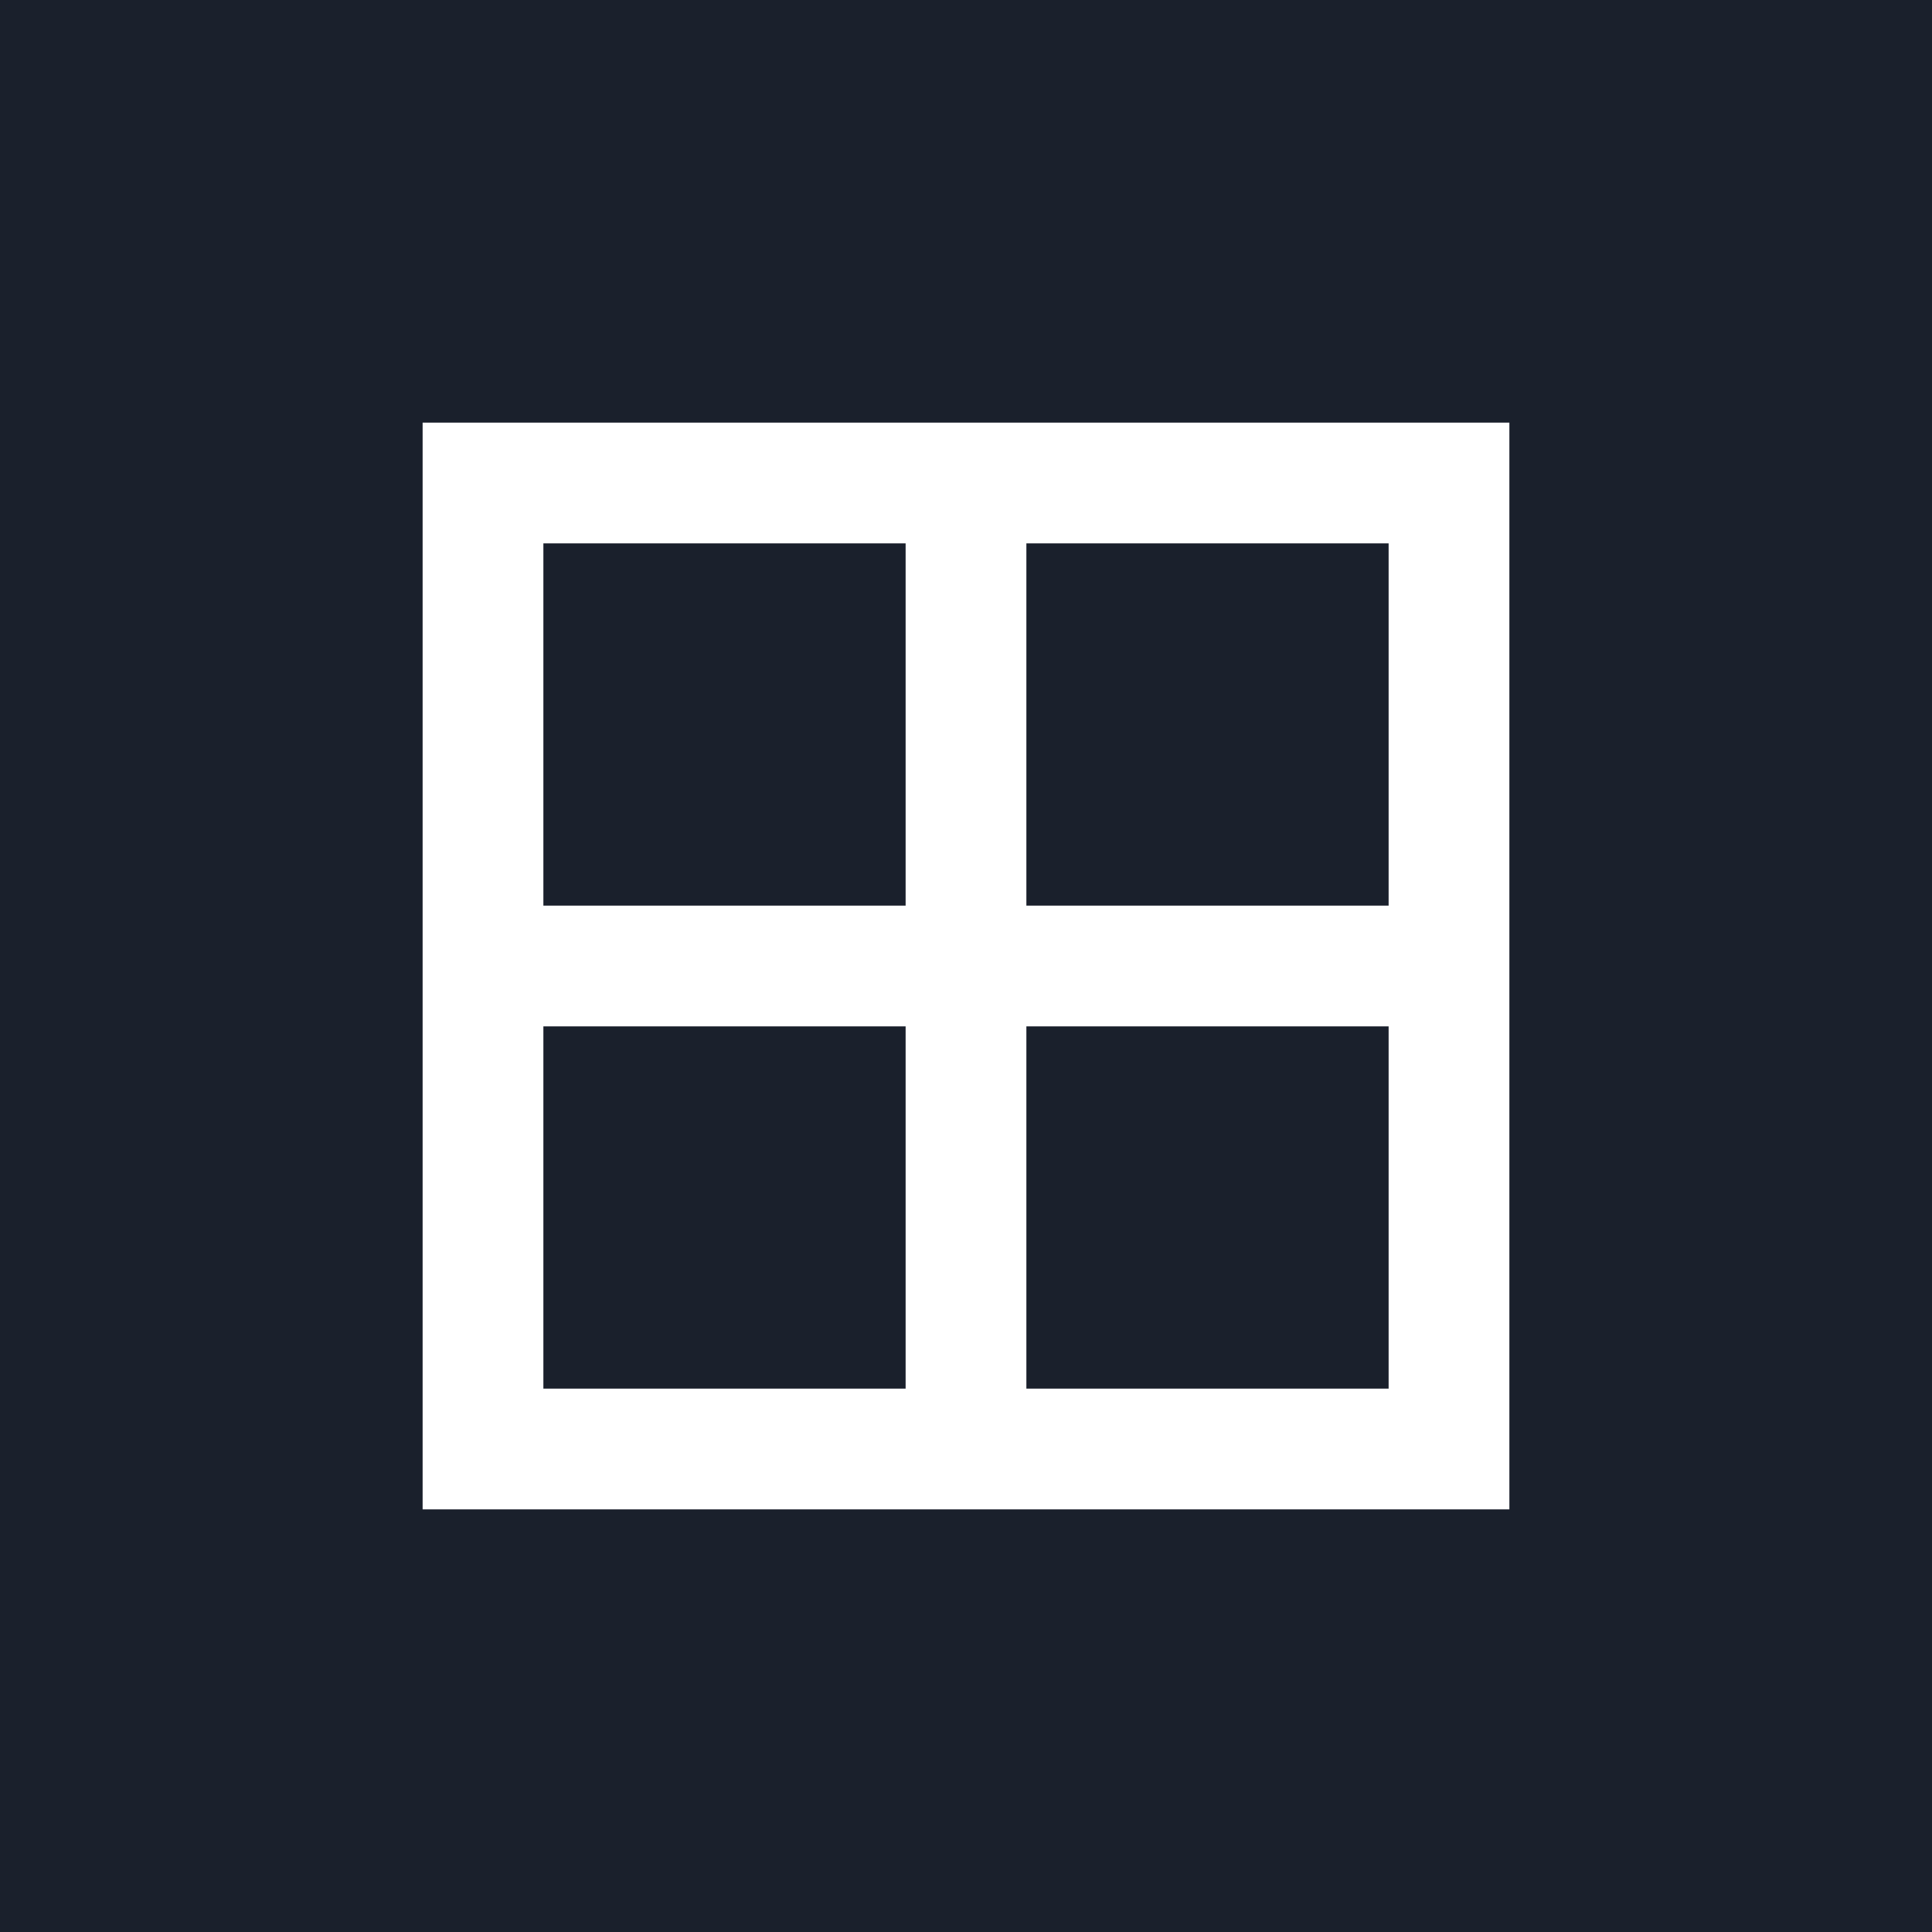
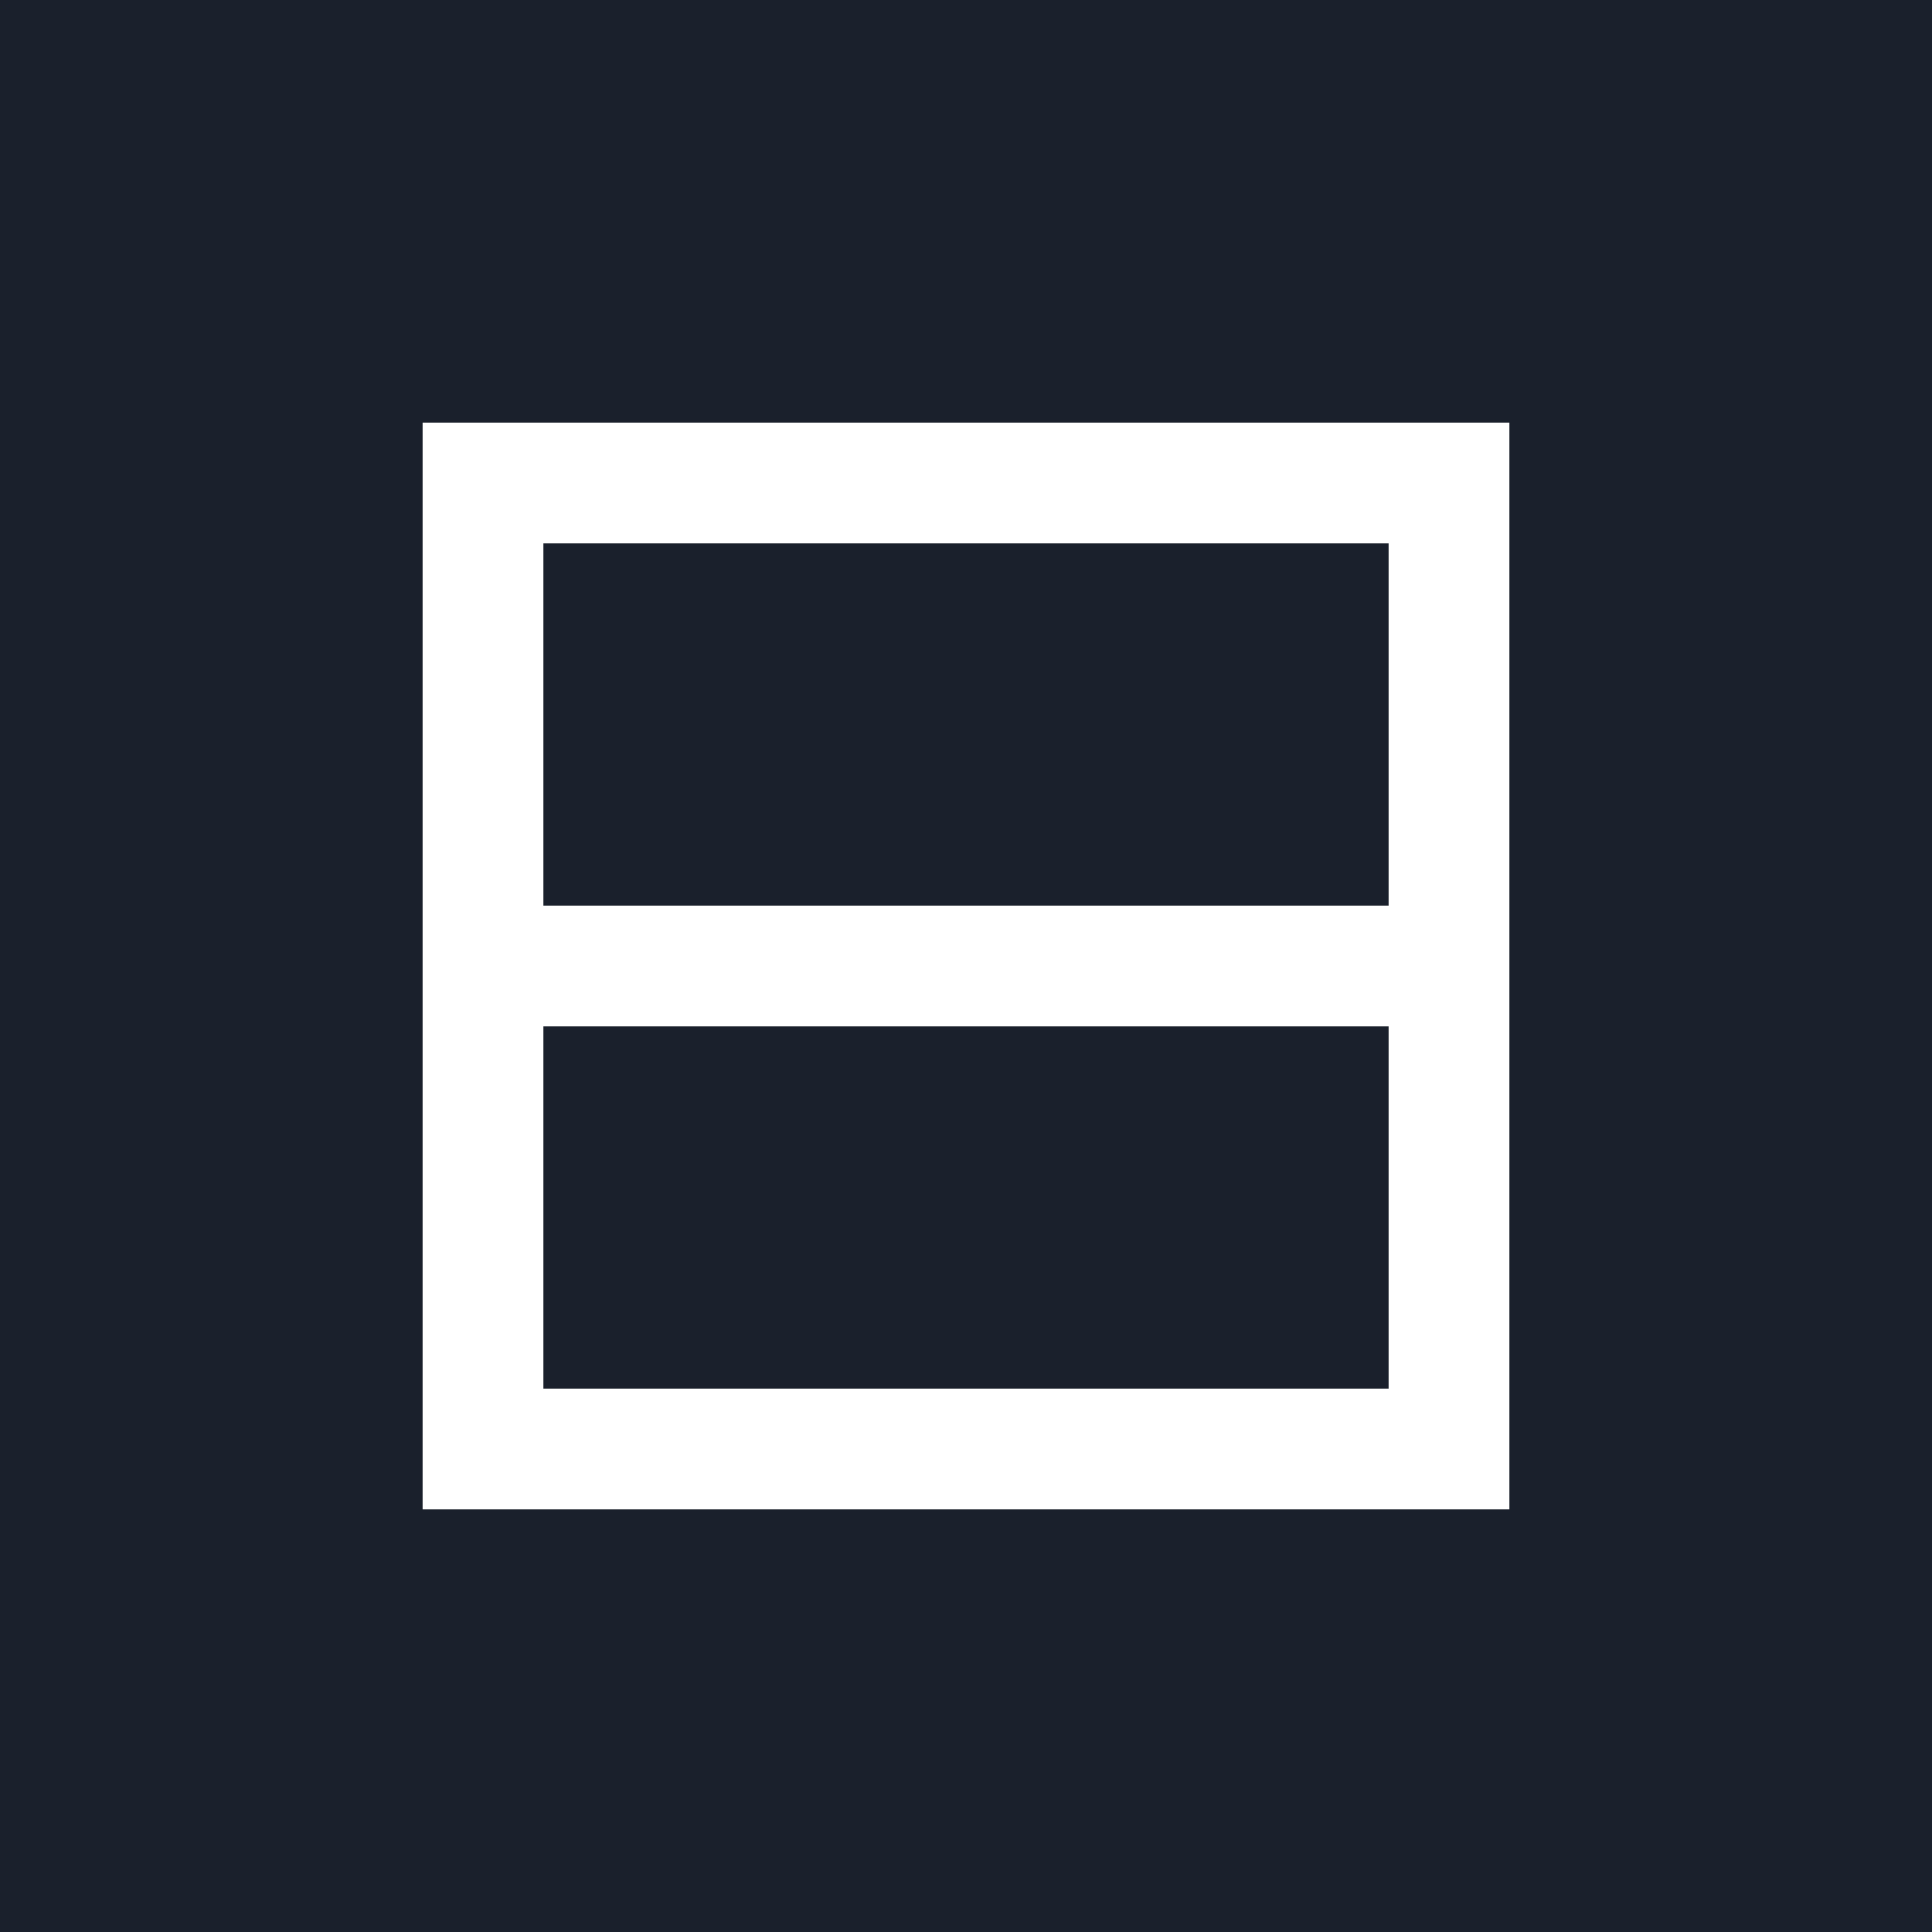
<svg xmlns="http://www.w3.org/2000/svg" width="32" height="32">
  <rect width="32" height="32" fill="#1a202c" />
  <rect x="8" y="8" width="16" height="16" fill="none" stroke="#ffffff" stroke-width="2" />
-   <line x1="16" y1="8" x2="16" y2="24" stroke="#ffffff" stroke-width="2" />
  <line x1="8" y1="16" x2="24" y2="16" stroke="#ffffff" stroke-width="2" />
</svg>